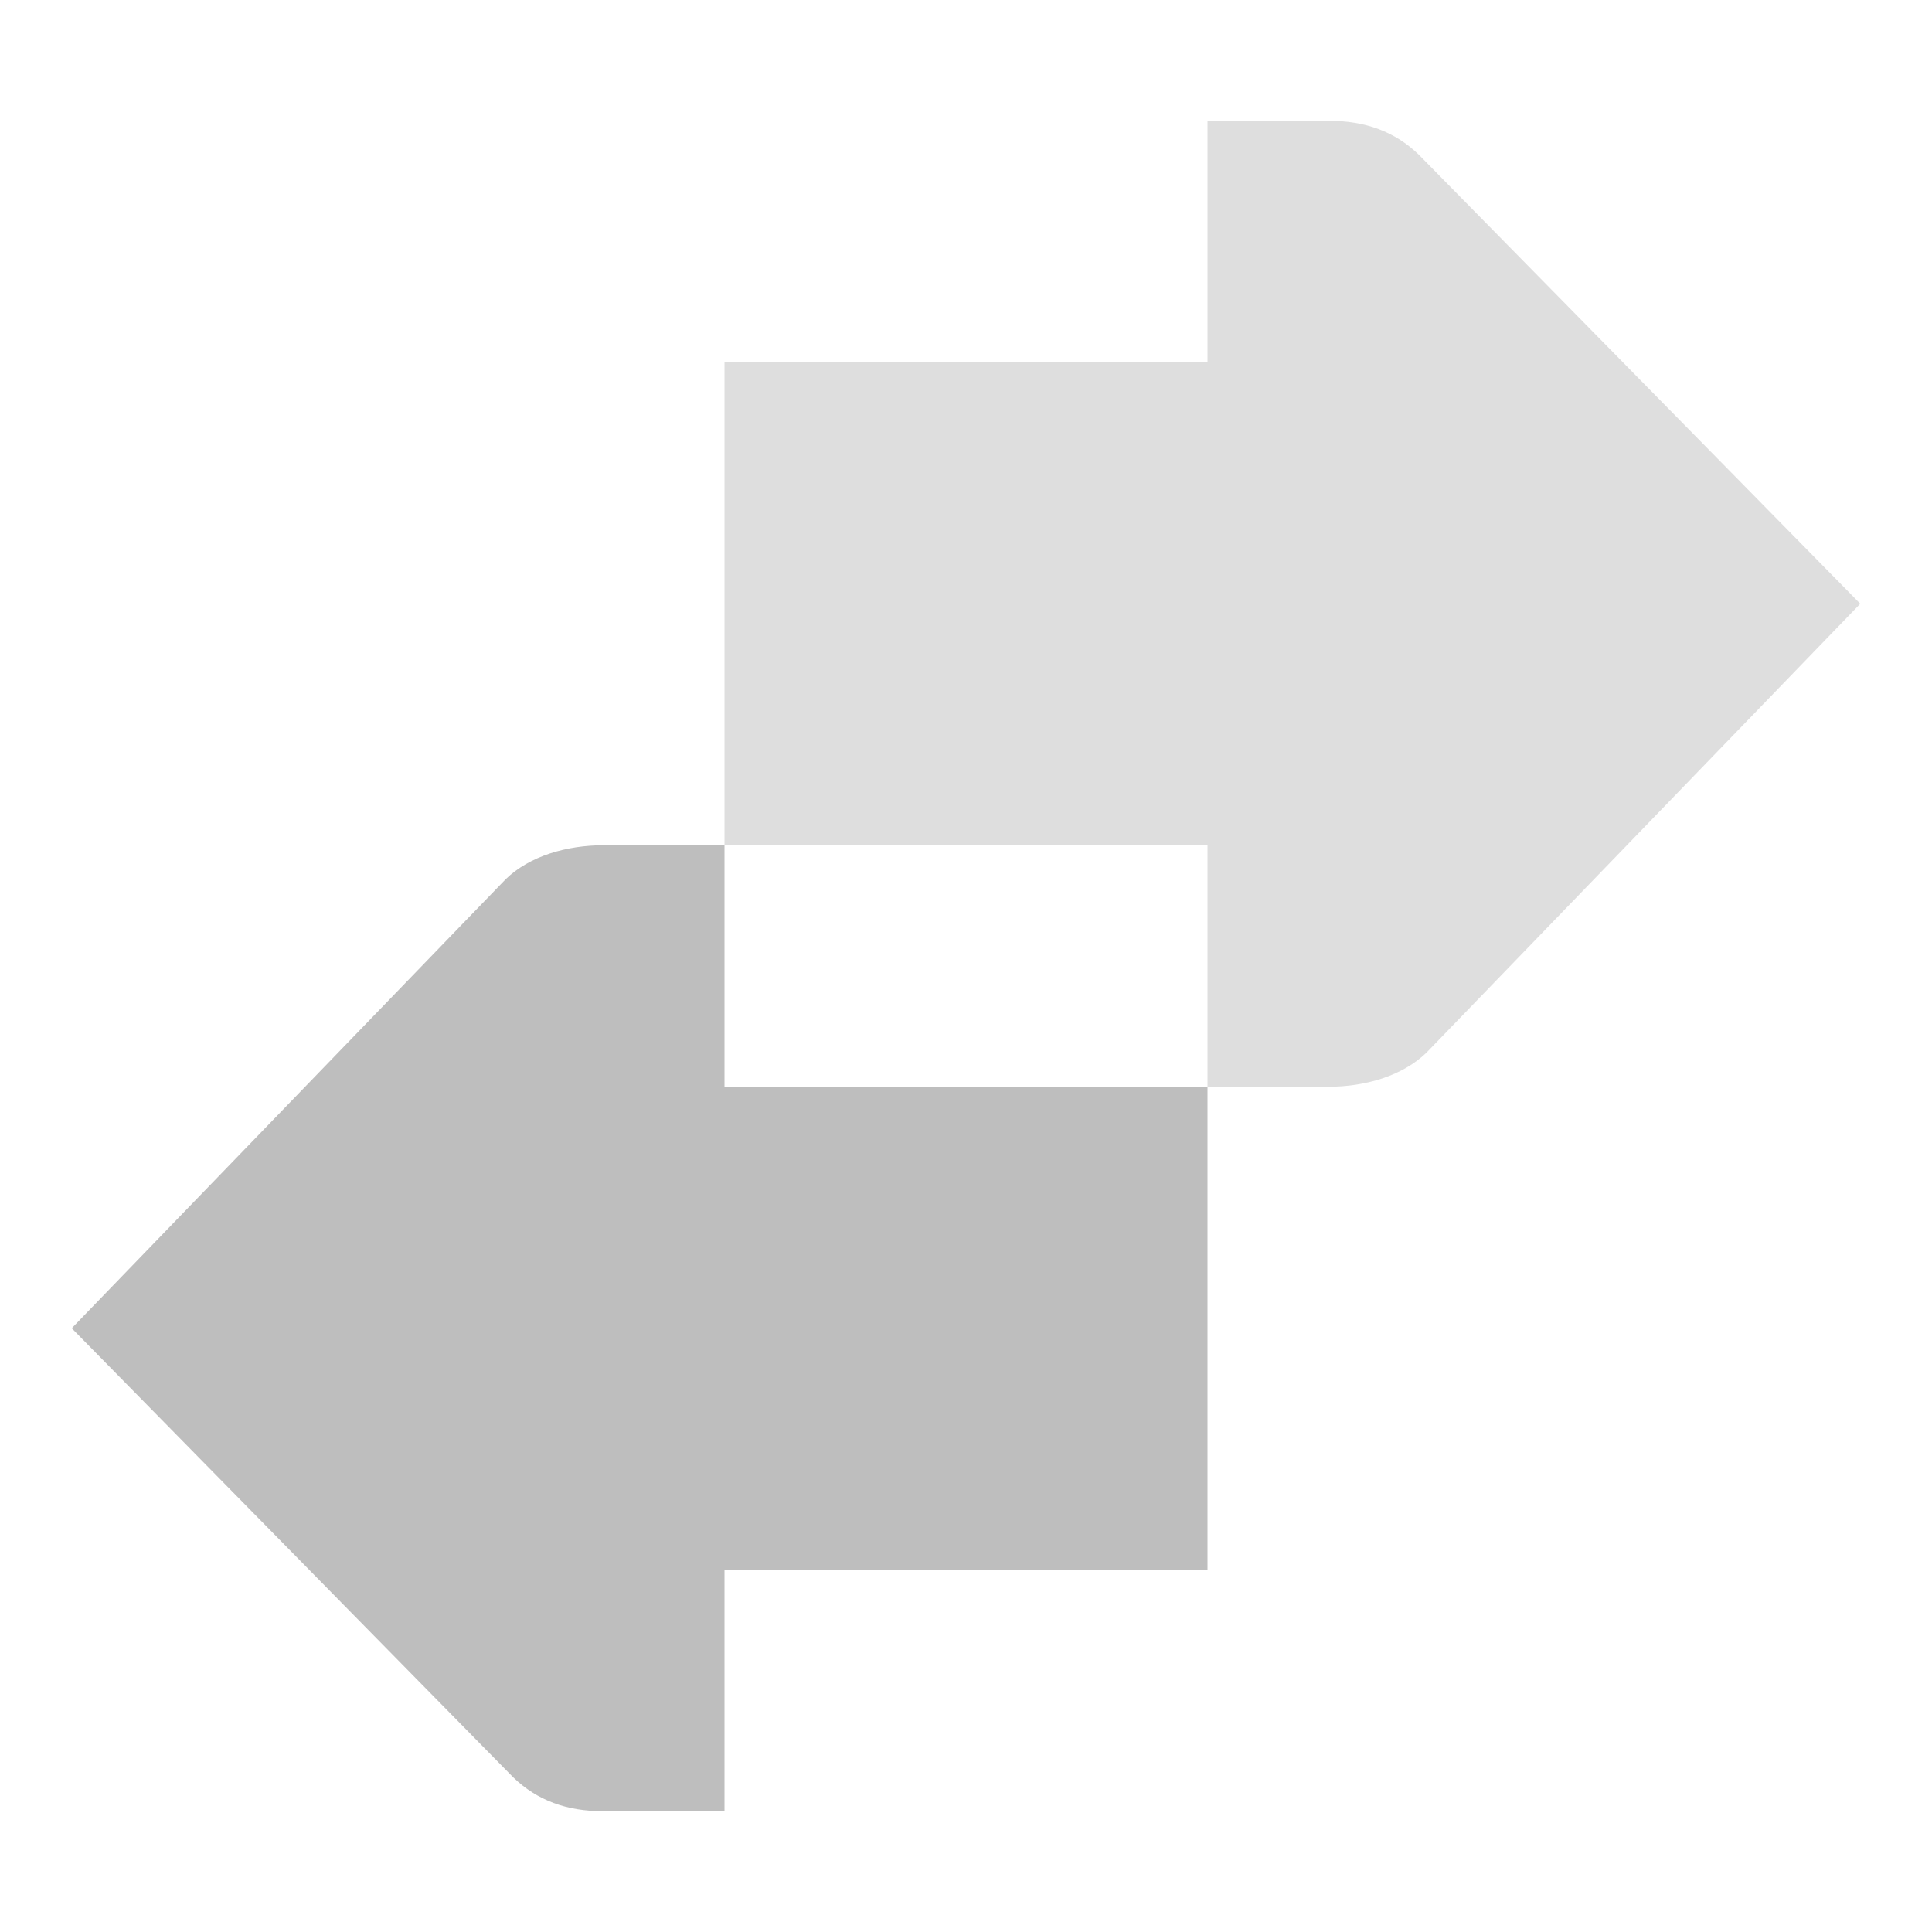
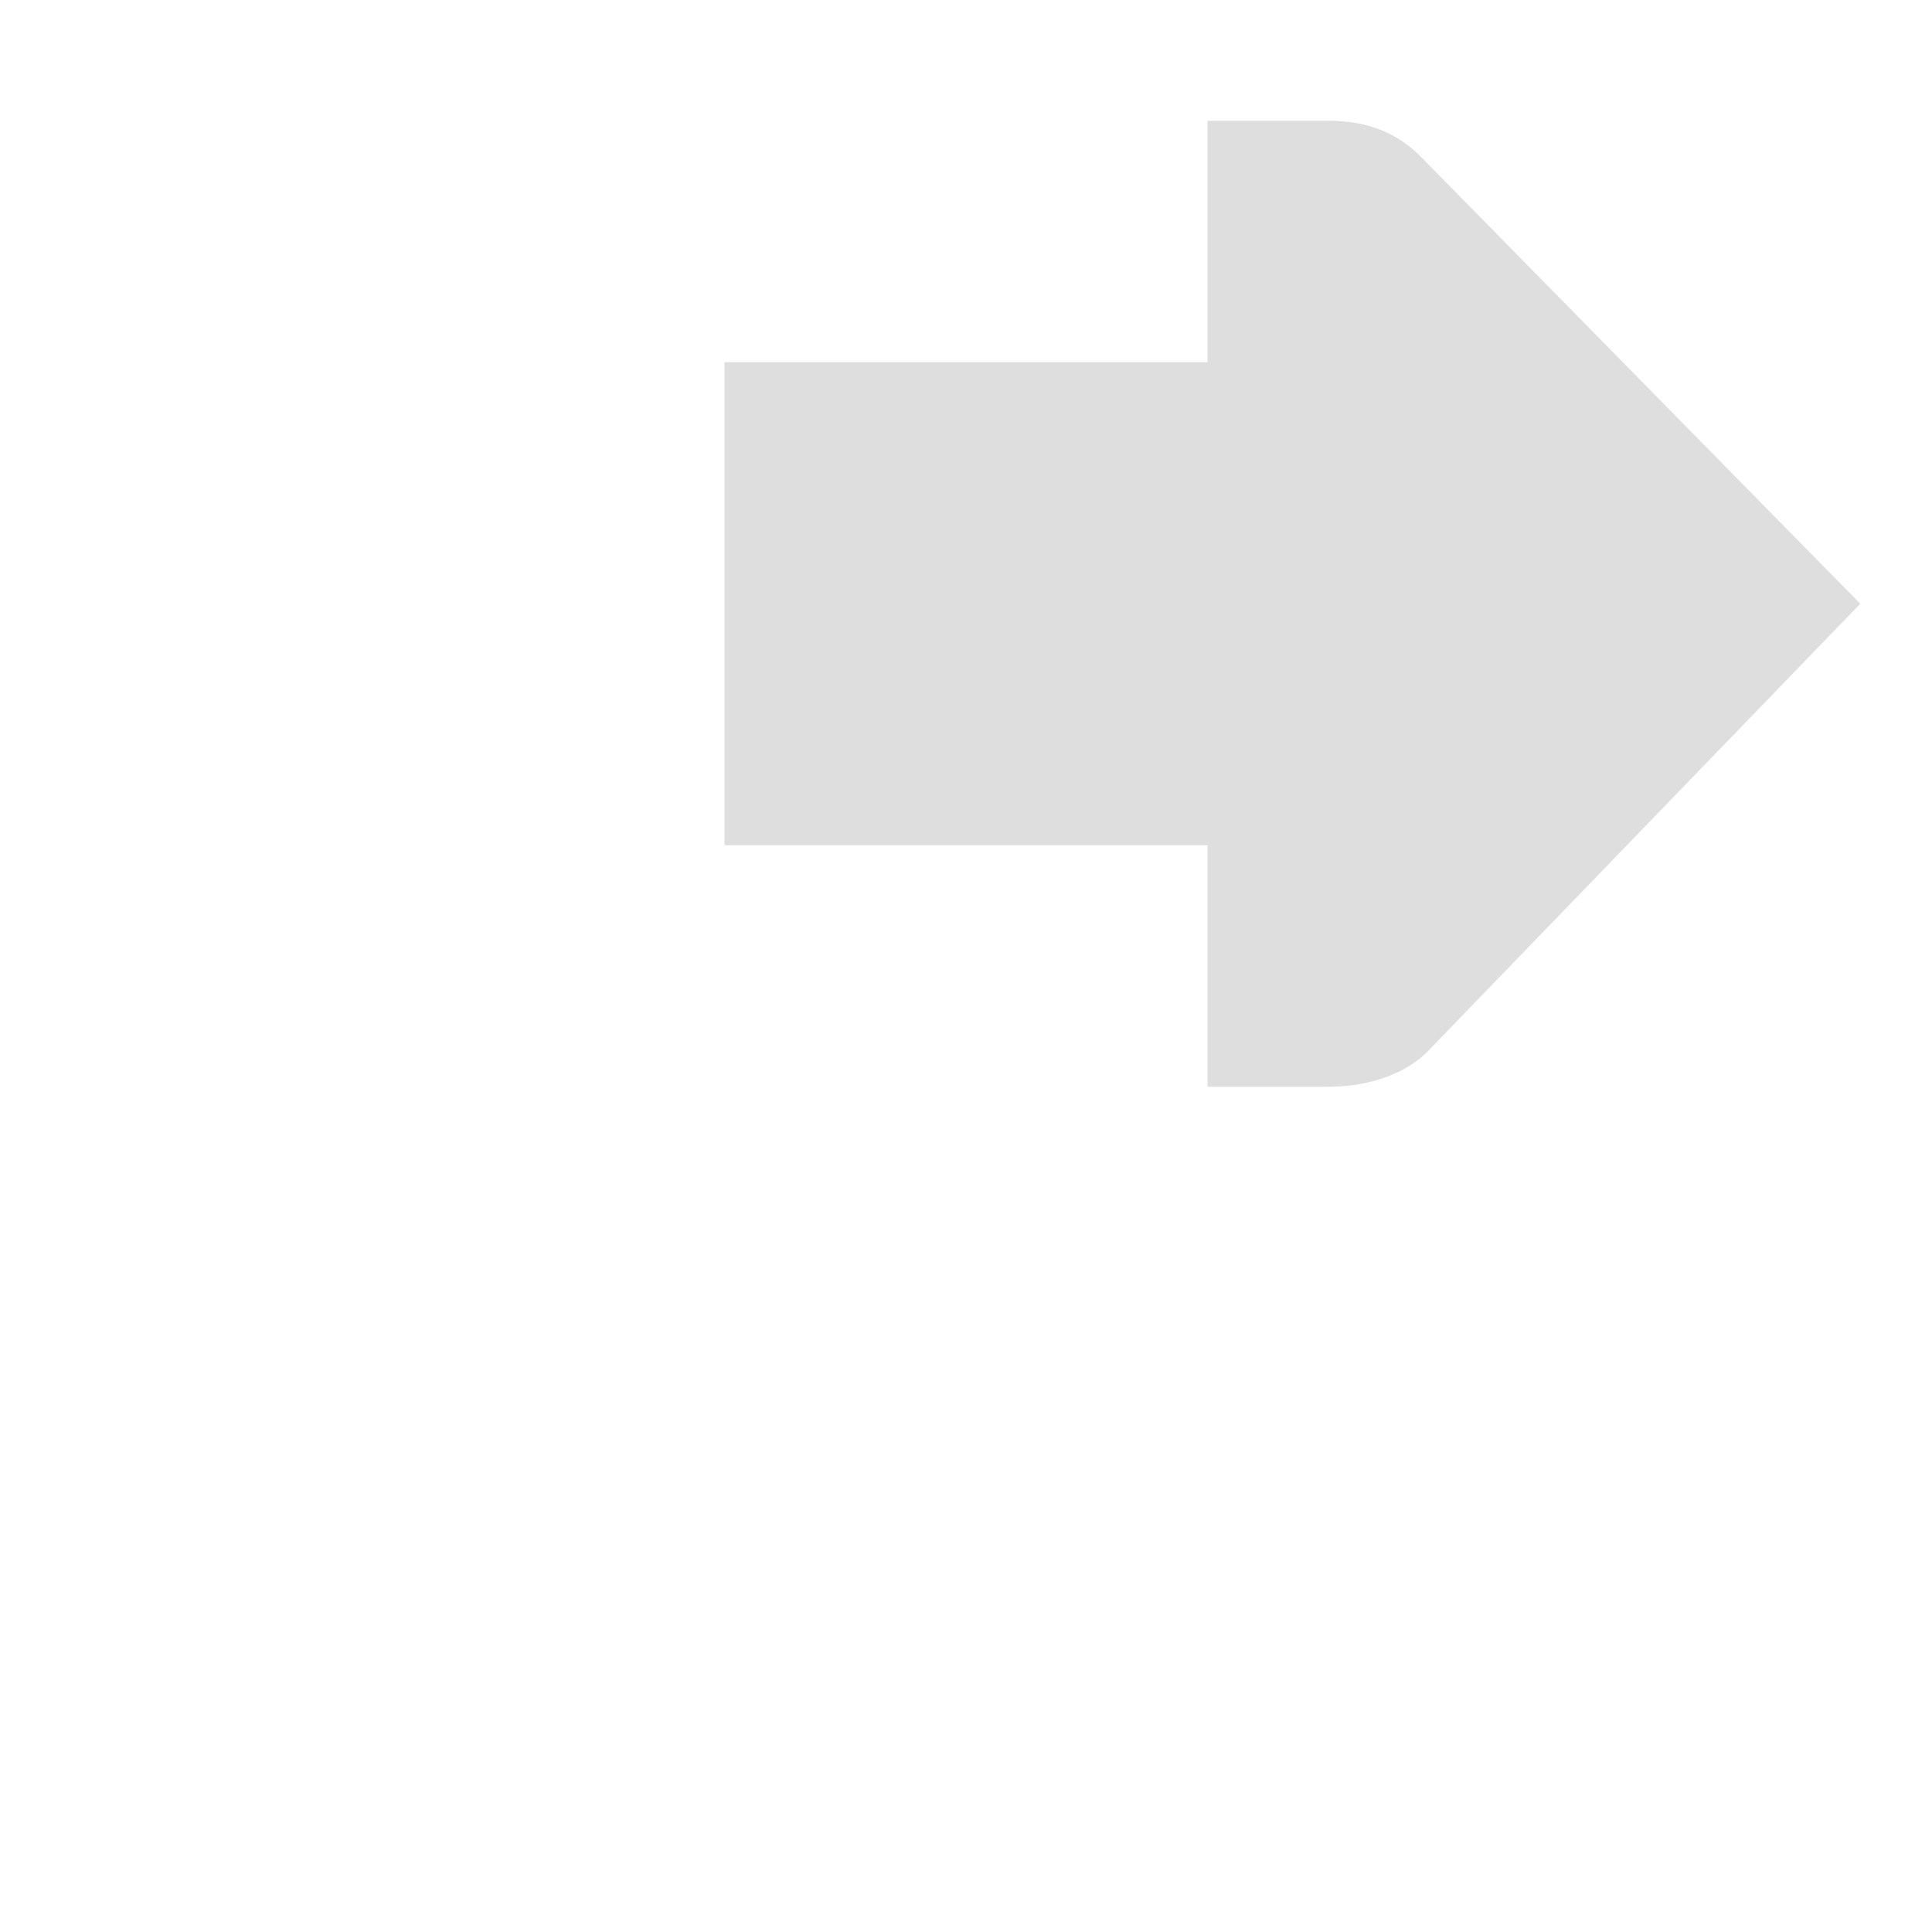
<svg xmlns="http://www.w3.org/2000/svg" xmlns:ns1="http://sodipodi.sourceforge.net/DTD/sodipodi-0.dtd" xmlns:ns2="http://www.inkscape.org/namespaces/inkscape" ns1:docname="network-receive-symbolic.svg" ns2:export-filename="/home/sam/dev/RESOURCES/gnome-icon-theme-symbolic/src/gnome-stencils.png" ns2:export-xdpi="90" ns2:export-ydpi="90" height="16" id="svg7384" version="1.1" ns2:version="0.91 r13725" width="16">
  <ns1:namedview ns2:bbox-nodes="false" ns2:bbox-paths="true" bordercolor="#666666" borderopacity="1" ns2:current-layer="layer9" ns2:cx="9.8825781" ns2:cy="8.1621432" gridtolerance="10" ns2:guide-bbox="true" guidetolerance="10" id="namedview88" ns2:object-nodes="false" ns2:object-paths="false" objecttolerance="10" pagecolor="#3a3b39" ns2:pageopacity="1" ns2:pageshadow="2" showborder="false" showgrid="false" showguides="true" ns2:snap-bbox="true" ns2:snap-bbox-midpoints="false" ns2:snap-global="true" ns2:snap-grids="true" ns2:snap-nodes="true" ns2:snap-others="false" ns2:snap-to-guides="true" ns2:window-height="702" ns2:window-maximized="1" ns2:window-width="1366" ns2:window-x="0" ns2:window-y="27" ns2:zoom="1">
    <ns2:grid dotted="false" empspacing="2" enabled="true" id="grid4866" originx="-80px" originy="-40px" snapvisiblegridlinesonly="true" spacingx="1px" spacingy="1px" type="xygrid" visible="true" />
  </ns1:namedview>
  <title id="title9167">Gnome Symbolic Icon Theme</title>
  <defs id="defs7386" />
  <g ns2:groupmode="layer" id="layer9" ns2:label="status" style="display:inline" transform="translate(-321,-177)">
-     <path style="font-size:medium;font-style:normal;font-variant:normal;font-weight:normal;font-stretch:normal;text-indent:0;text-align:start;text-decoration:none;line-height:normal;letter-spacing:normal;word-spacing:normal;text-transform:none;direction:ltr;block-progression:tb;writing-mode:lr-tb;text-anchor:start;baseline-shift:baseline;color:#000000;fill:#bebebe;fill-opacity:1;stroke:none;stroke-width:2;marker:none;visibility:visible;display:inline;overflow:visible;enable-background:accumulate;font-family:Sans;-inkscape-font-specification:Sans" d="M 5 7 C 4.691 7 4.385 7.09 4.188 7.281 L 0.594 11 L 4.25 14.719 C 4.448 14.91 4.691 15 5 15 L 6 15 L 6 14 L 6 13 L 10 13 L 10 11 L 10 9 L 6 9 L 6 8 L 6 7 L 5 7 z " transform="translate(321,177)" id="path16189" />
    <path style="font-size:medium;font-style:normal;font-variant:normal;font-weight:normal;font-stretch:normal;text-indent:0;text-align:start;text-decoration:none;line-height:normal;letter-spacing:normal;word-spacing:normal;text-transform:none;direction:ltr;block-progression:tb;writing-mode:lr-tb;text-anchor:start;baseline-shift:baseline;opacity:0.5;color:#000000;fill:#bebebe;fill-opacity:1;stroke:none;stroke-width:2;marker:none;visibility:visible;display:inline;overflow:visible;enable-background:accumulate;font-family:Sans;-inkscape-font-specification:Sans" d="M 10 1 L 10 2 L 10 3 L 6 3 L 6 5 L 6 7 L 10 7 L 10 8 L 10 9 L 11 9 C 11.309 9 11.615 8.909 11.812 8.719 L 15.406 5 L 11.75 1.281 C 11.552 1.09 11.309 1 11 1 L 10 1 z " transform="translate(321,177)" id="path16191" />
  </g>
  <g ns2:groupmode="layer" id="layer10" ns2:label="devices" style="display:inline" transform="translate(-321,-177)" />
  <g ns2:groupmode="layer" id="layer11" ns2:label="apps" transform="translate(-321,-177)" />
  <g ns2:groupmode="layer" id="layer13" ns2:label="places" style="display:inline" transform="translate(-321,-177)" />
  <g ns2:groupmode="layer" id="layer14" ns2:label="mimetypes" transform="translate(-321,-177)" />
  <g ns2:groupmode="layer" id="layer15" ns2:label="emblems" style="display:inline" transform="translate(-321,-177)" />
  <g ns2:groupmode="layer" id="g71291" ns2:label="emotes" style="display:inline" transform="translate(-321,-177)" />
  <g ns2:groupmode="layer" id="g4953" ns2:label="categories" style="display:inline" transform="translate(-321,-177)" />
  <g ns2:groupmode="layer" id="layer12" ns2:label="actions" style="display:inline" transform="translate(-321,-177)" />
</svg>